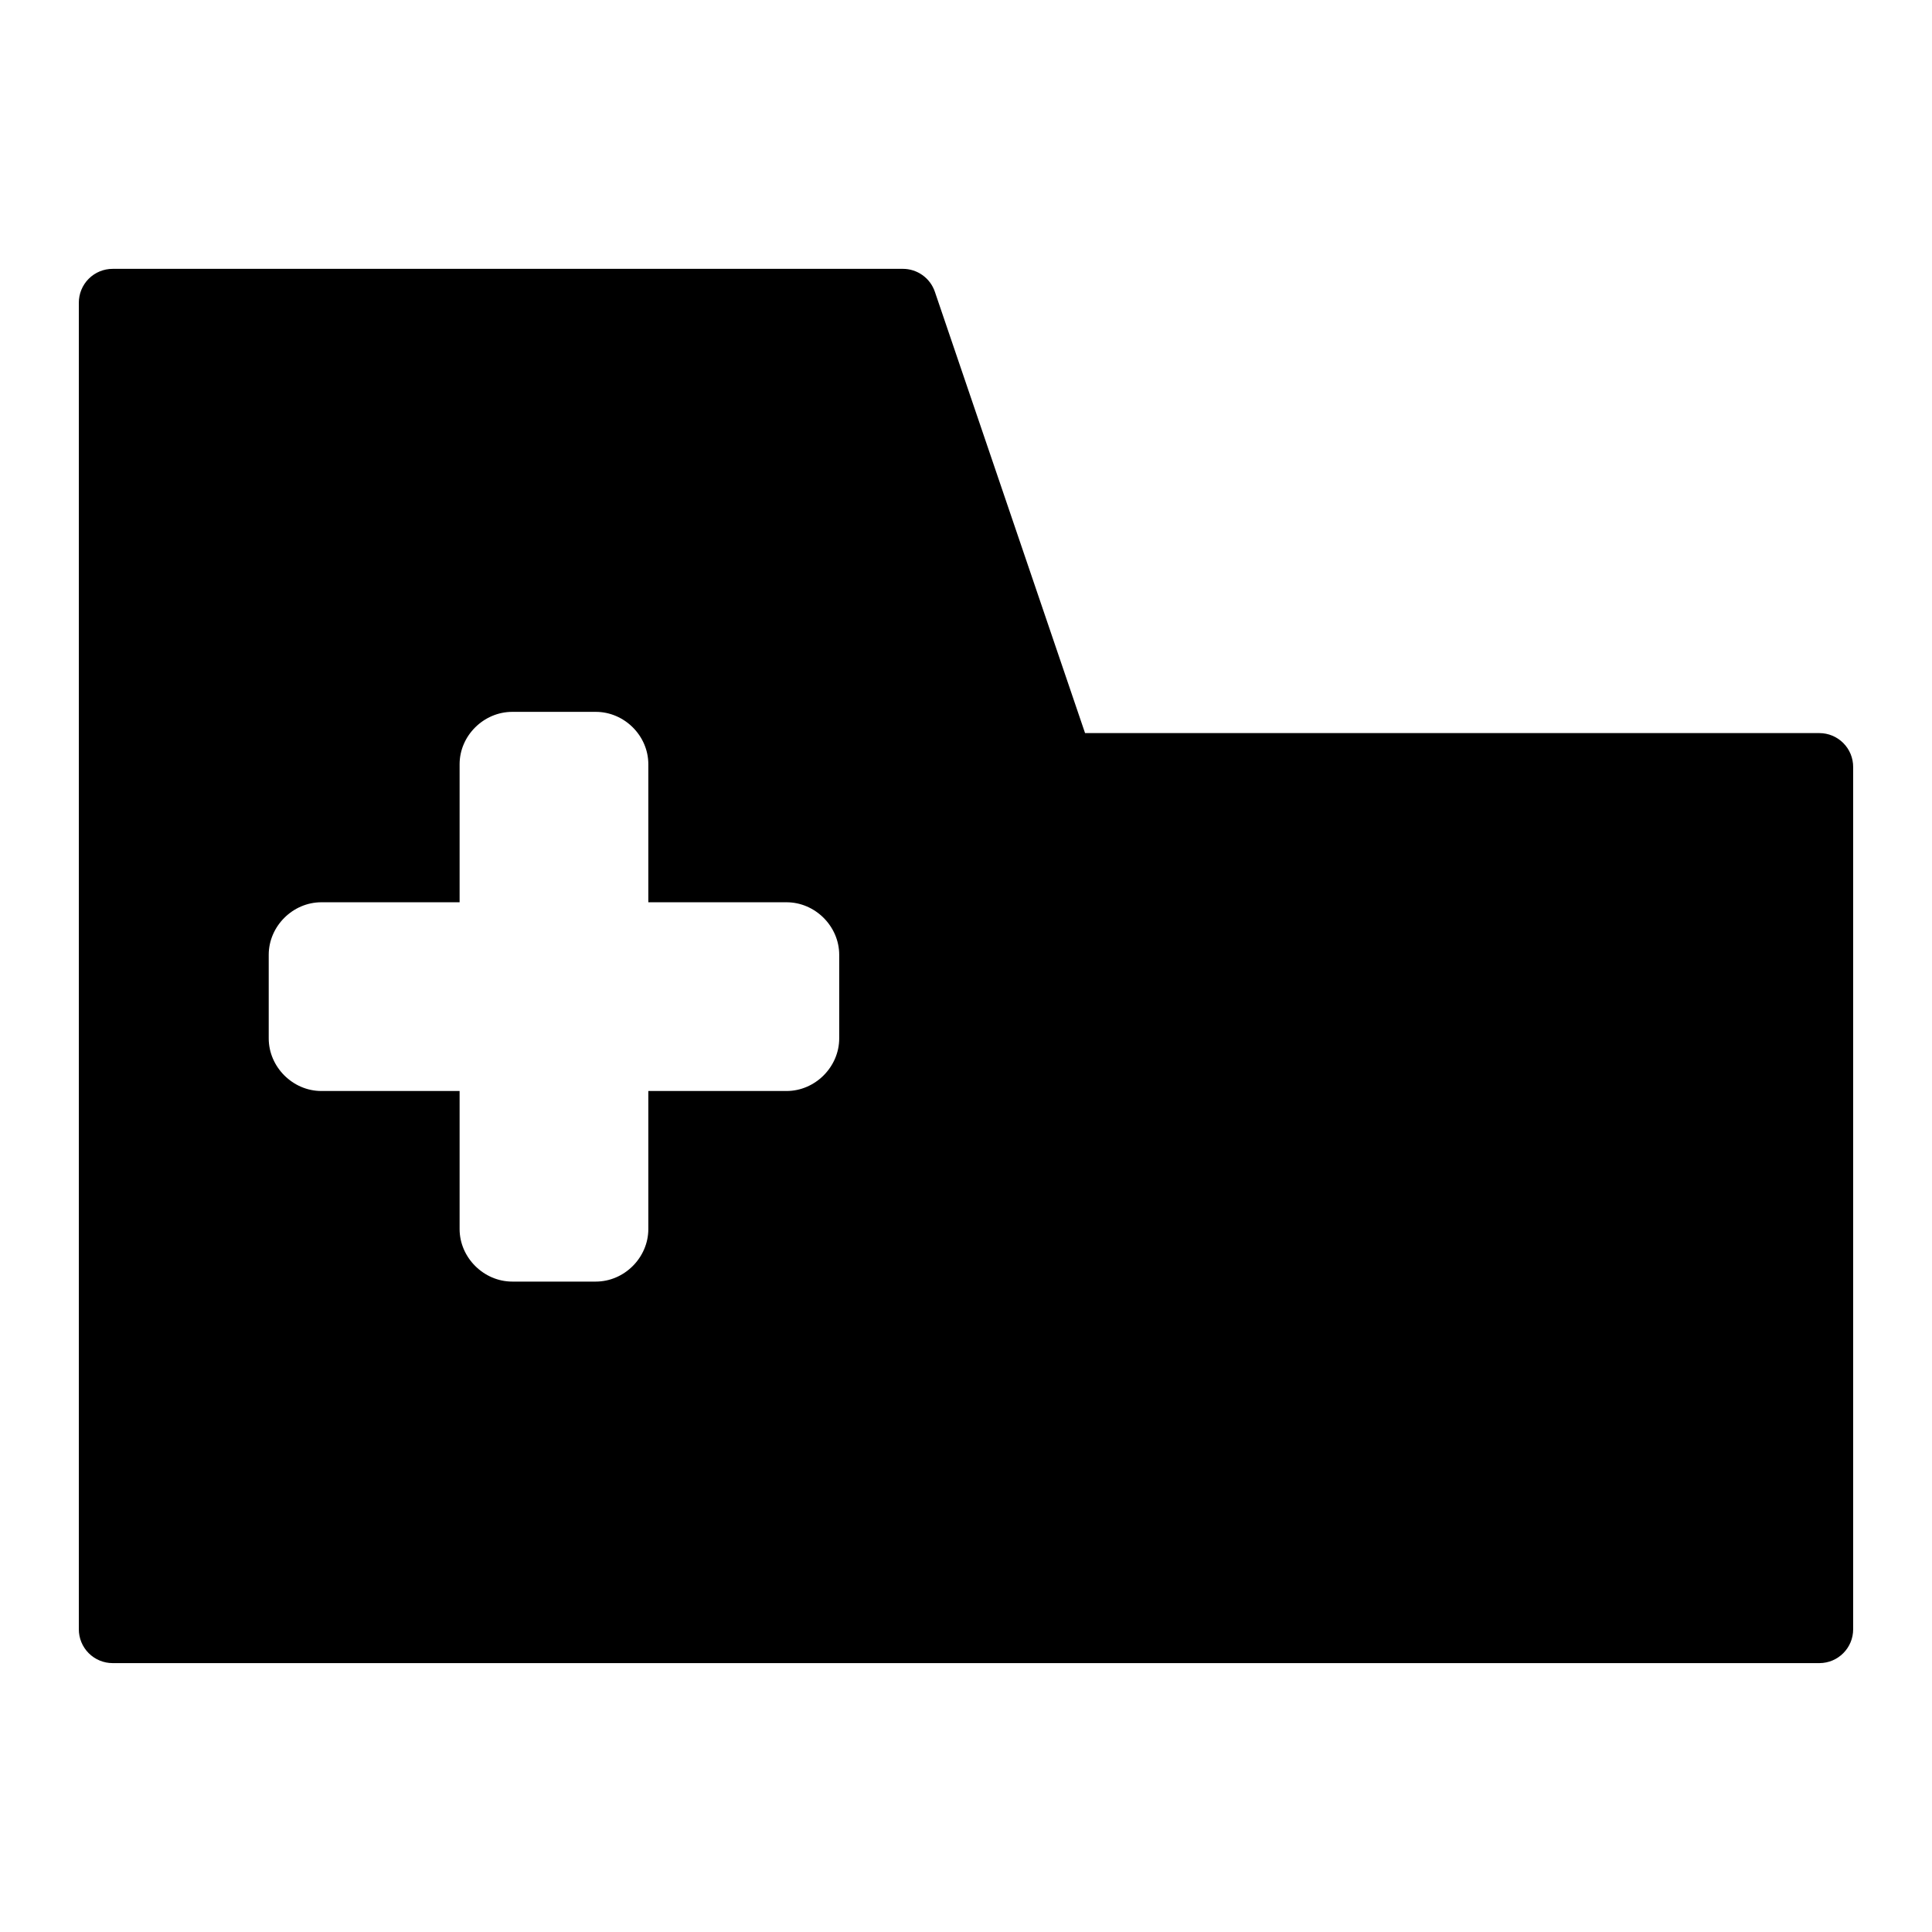
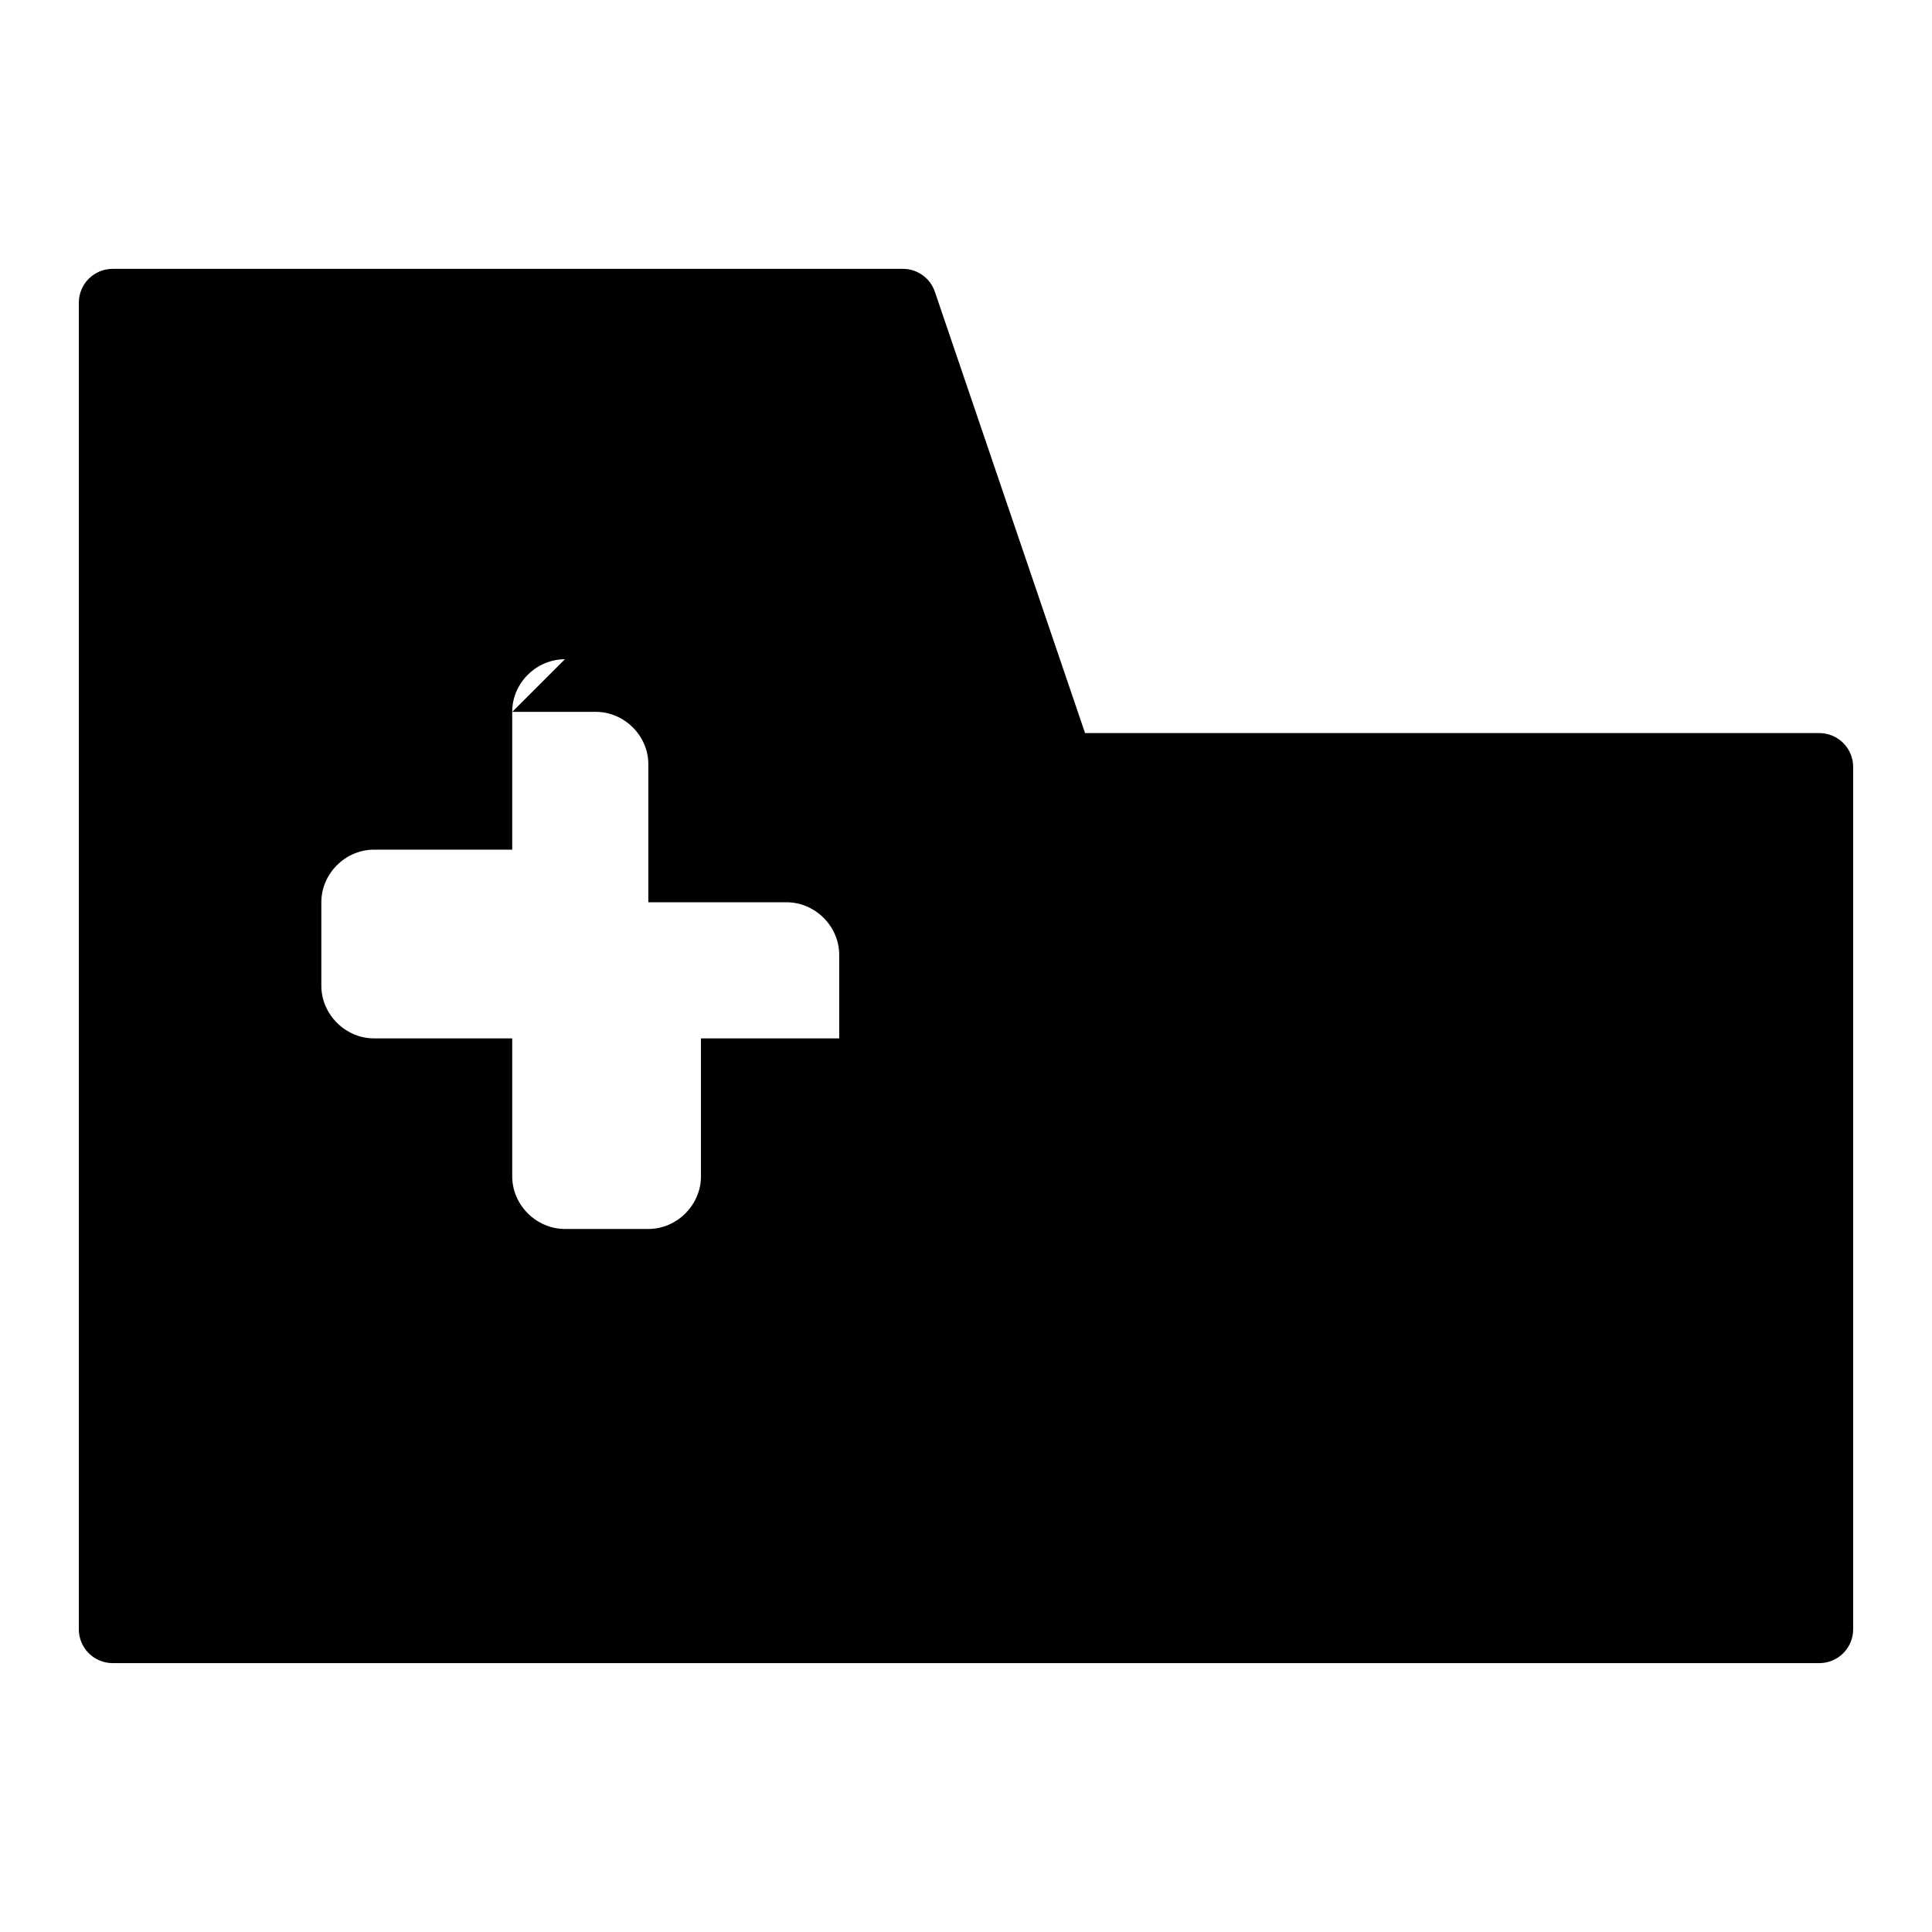
<svg xmlns="http://www.w3.org/2000/svg" fill="#000000" width="800px" height="800px" version="1.1" viewBox="144 144 512 512">
-   <path d="m173.87 215.25c-2.387-0.008-4.676 0.938-6.363 2.629-1.684 1.688-2.625 3.977-2.617 6.363v351.52c-0.004 2.383 0.938 4.672 2.625 6.356 1.684 1.684 3.973 2.629 6.356 2.625h452.3c4.949-0.016 8.945-4.035 8.934-8.98v-228.49c0.012-2.379-0.926-4.66-2.602-6.348-1.676-1.688-3.953-2.641-6.332-2.648h-194.62l-39.805-116.96c-1.238-3.637-4.66-6.082-8.504-6.07zm105.89 117.4h22.125c7.566 0 13.93 6.312 13.93 13.883v36.578h36.641c7.566 0 13.945 6.359 13.945 13.93v22.141c0 7.574-6.379 13.945-13.945 13.945h-36.641v36.578c0 7.574-6.363 13.93-13.93 13.93h-22.125c-7.566 0-13.961-6.359-13.961-13.93v-36.578h-36.641c-7.566 0-13.945-6.371-13.945-13.945v-22.141c0-7.574 6.379-13.93 13.945-13.93h36.641v-36.578c0-7.574 6.394-13.883 13.961-13.883z" />
+   <path d="m173.87 215.25c-2.387-0.008-4.676 0.938-6.363 2.629-1.684 1.688-2.625 3.977-2.617 6.363v351.52c-0.004 2.383 0.938 4.672 2.625 6.356 1.684 1.684 3.973 2.629 6.356 2.625h452.3c4.949-0.016 8.945-4.035 8.934-8.98v-228.49c0.012-2.379-0.926-4.66-2.602-6.348-1.676-1.688-3.953-2.641-6.332-2.648h-194.62l-39.805-116.96c-1.238-3.637-4.66-6.082-8.504-6.07zm105.89 117.4h22.125c7.566 0 13.93 6.312 13.93 13.883v36.578h36.641c7.566 0 13.945 6.359 13.945 13.93v22.141h-36.641v36.578c0 7.574-6.363 13.93-13.93 13.93h-22.125c-7.566 0-13.961-6.359-13.961-13.93v-36.578h-36.641c-7.566 0-13.945-6.371-13.945-13.945v-22.141c0-7.574 6.379-13.93 13.945-13.93h36.641v-36.578c0-7.574 6.394-13.883 13.961-13.883z" />
</svg>